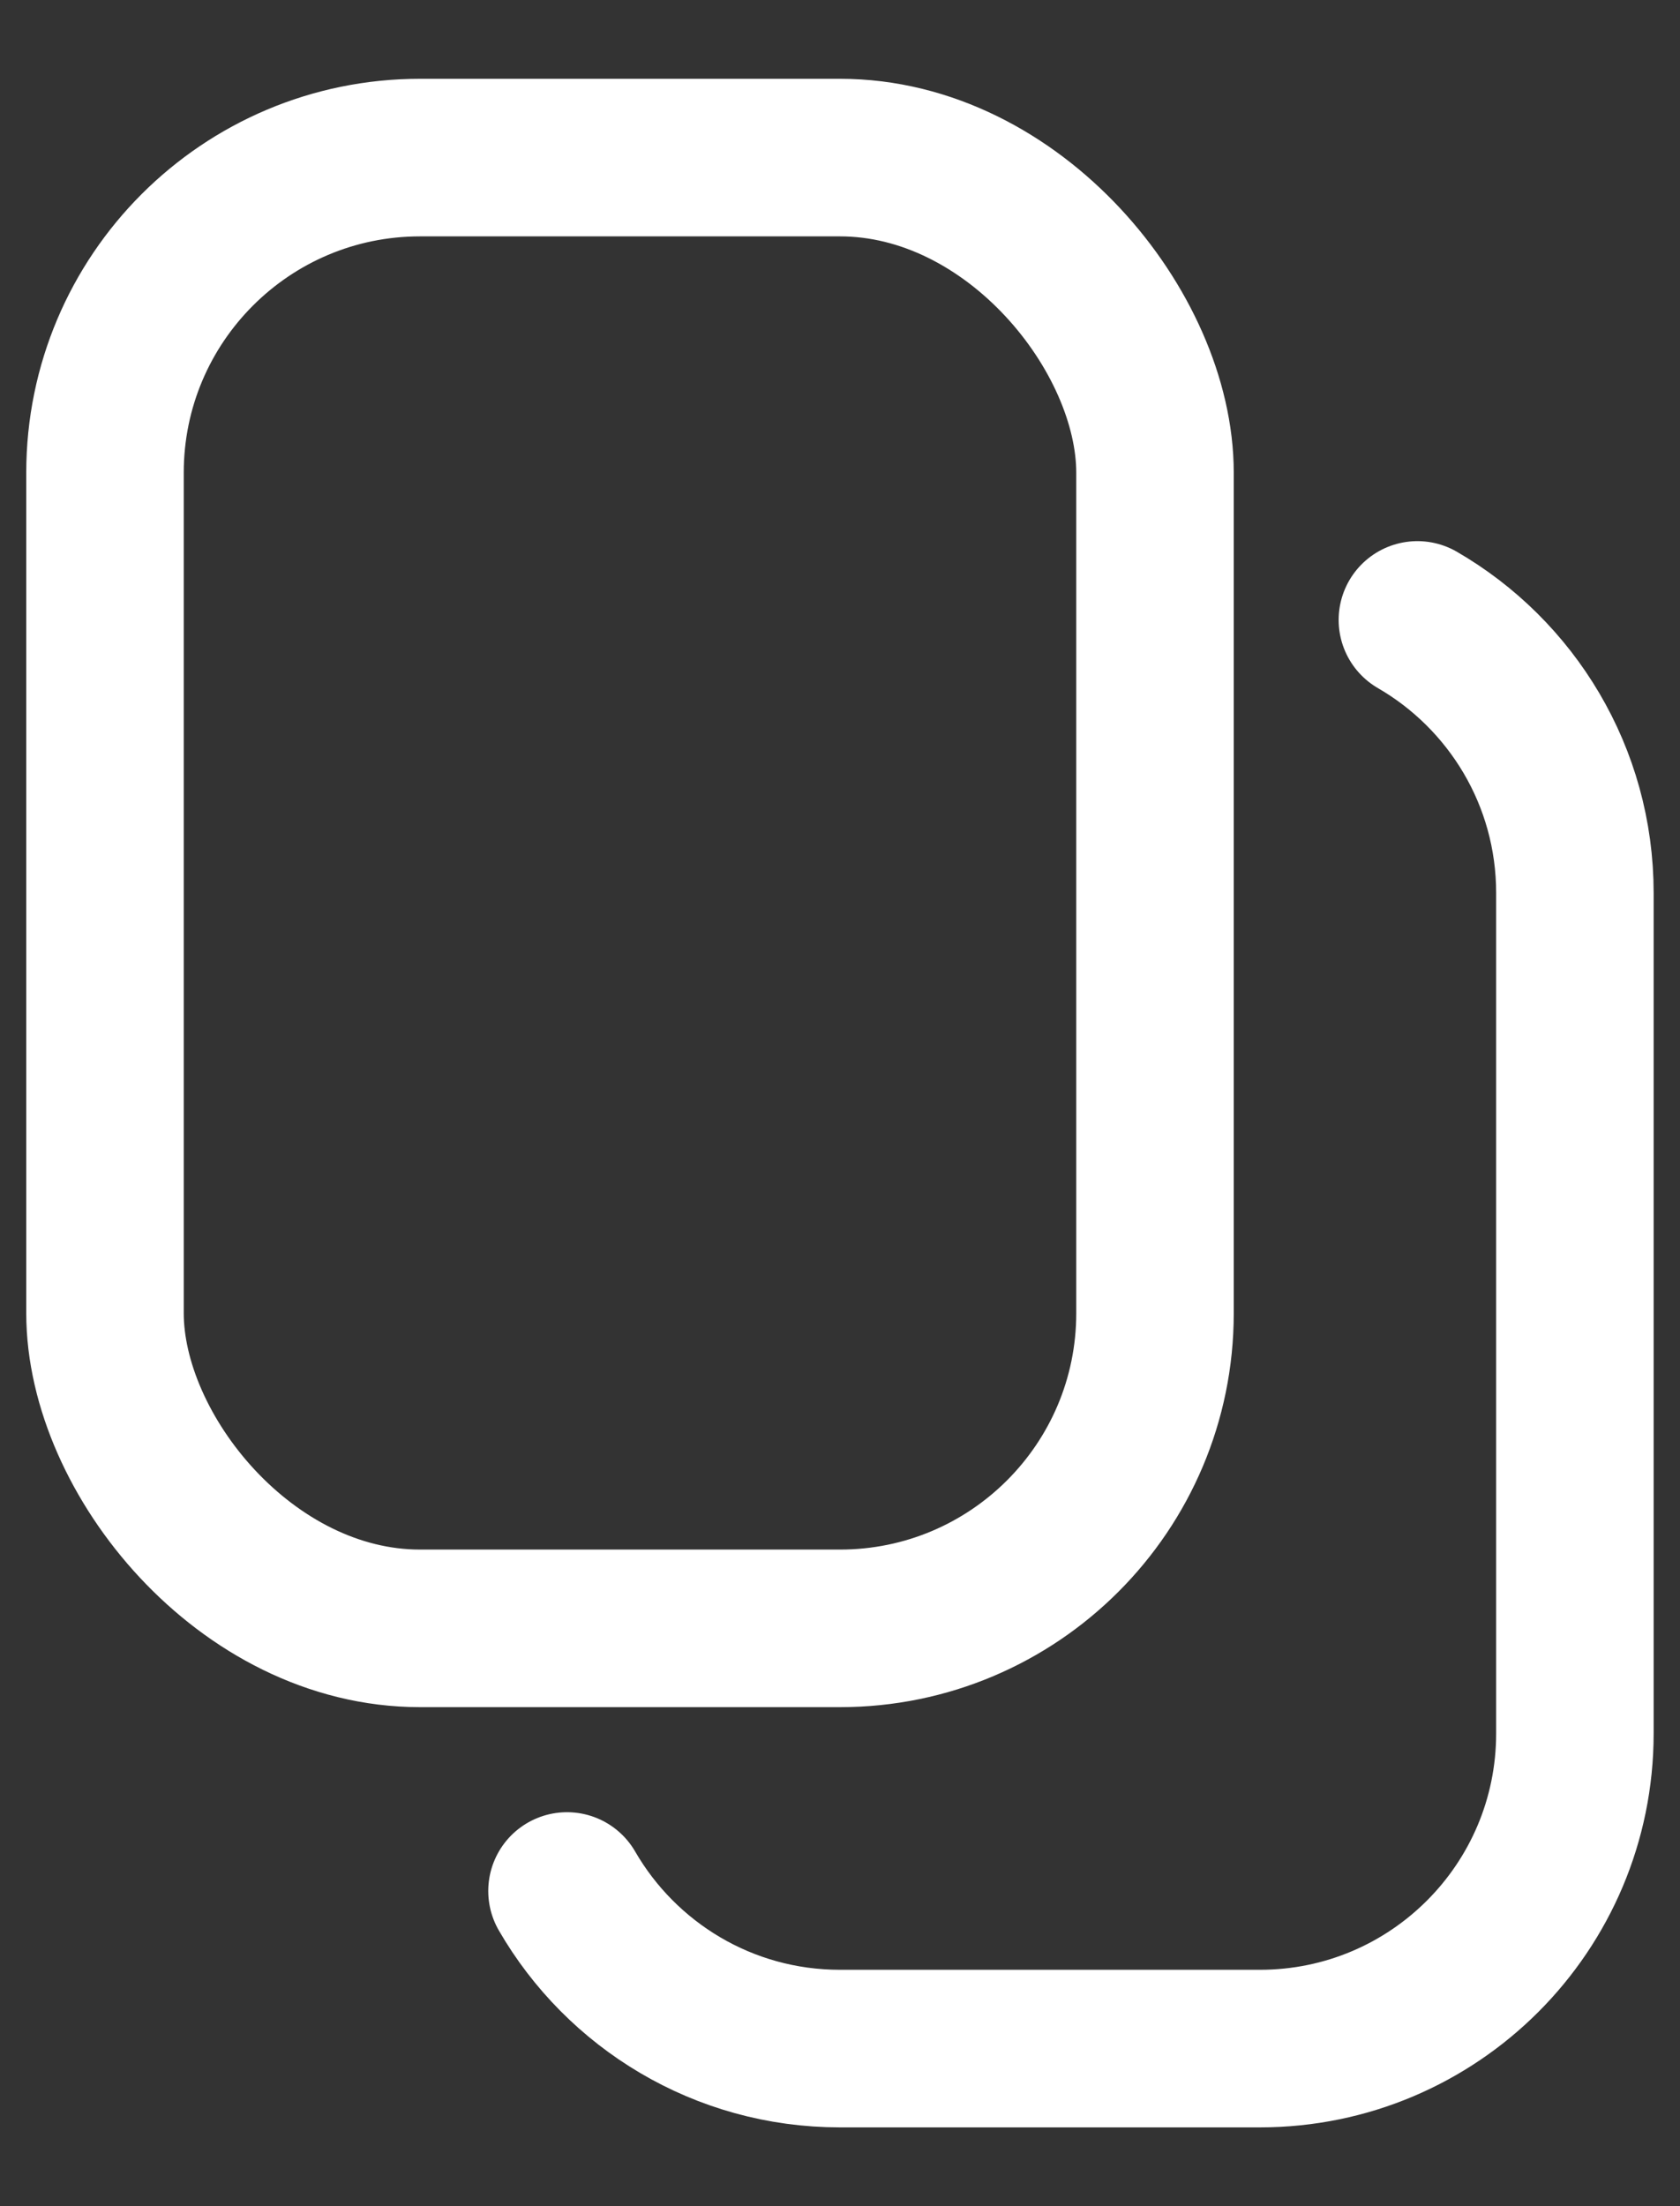
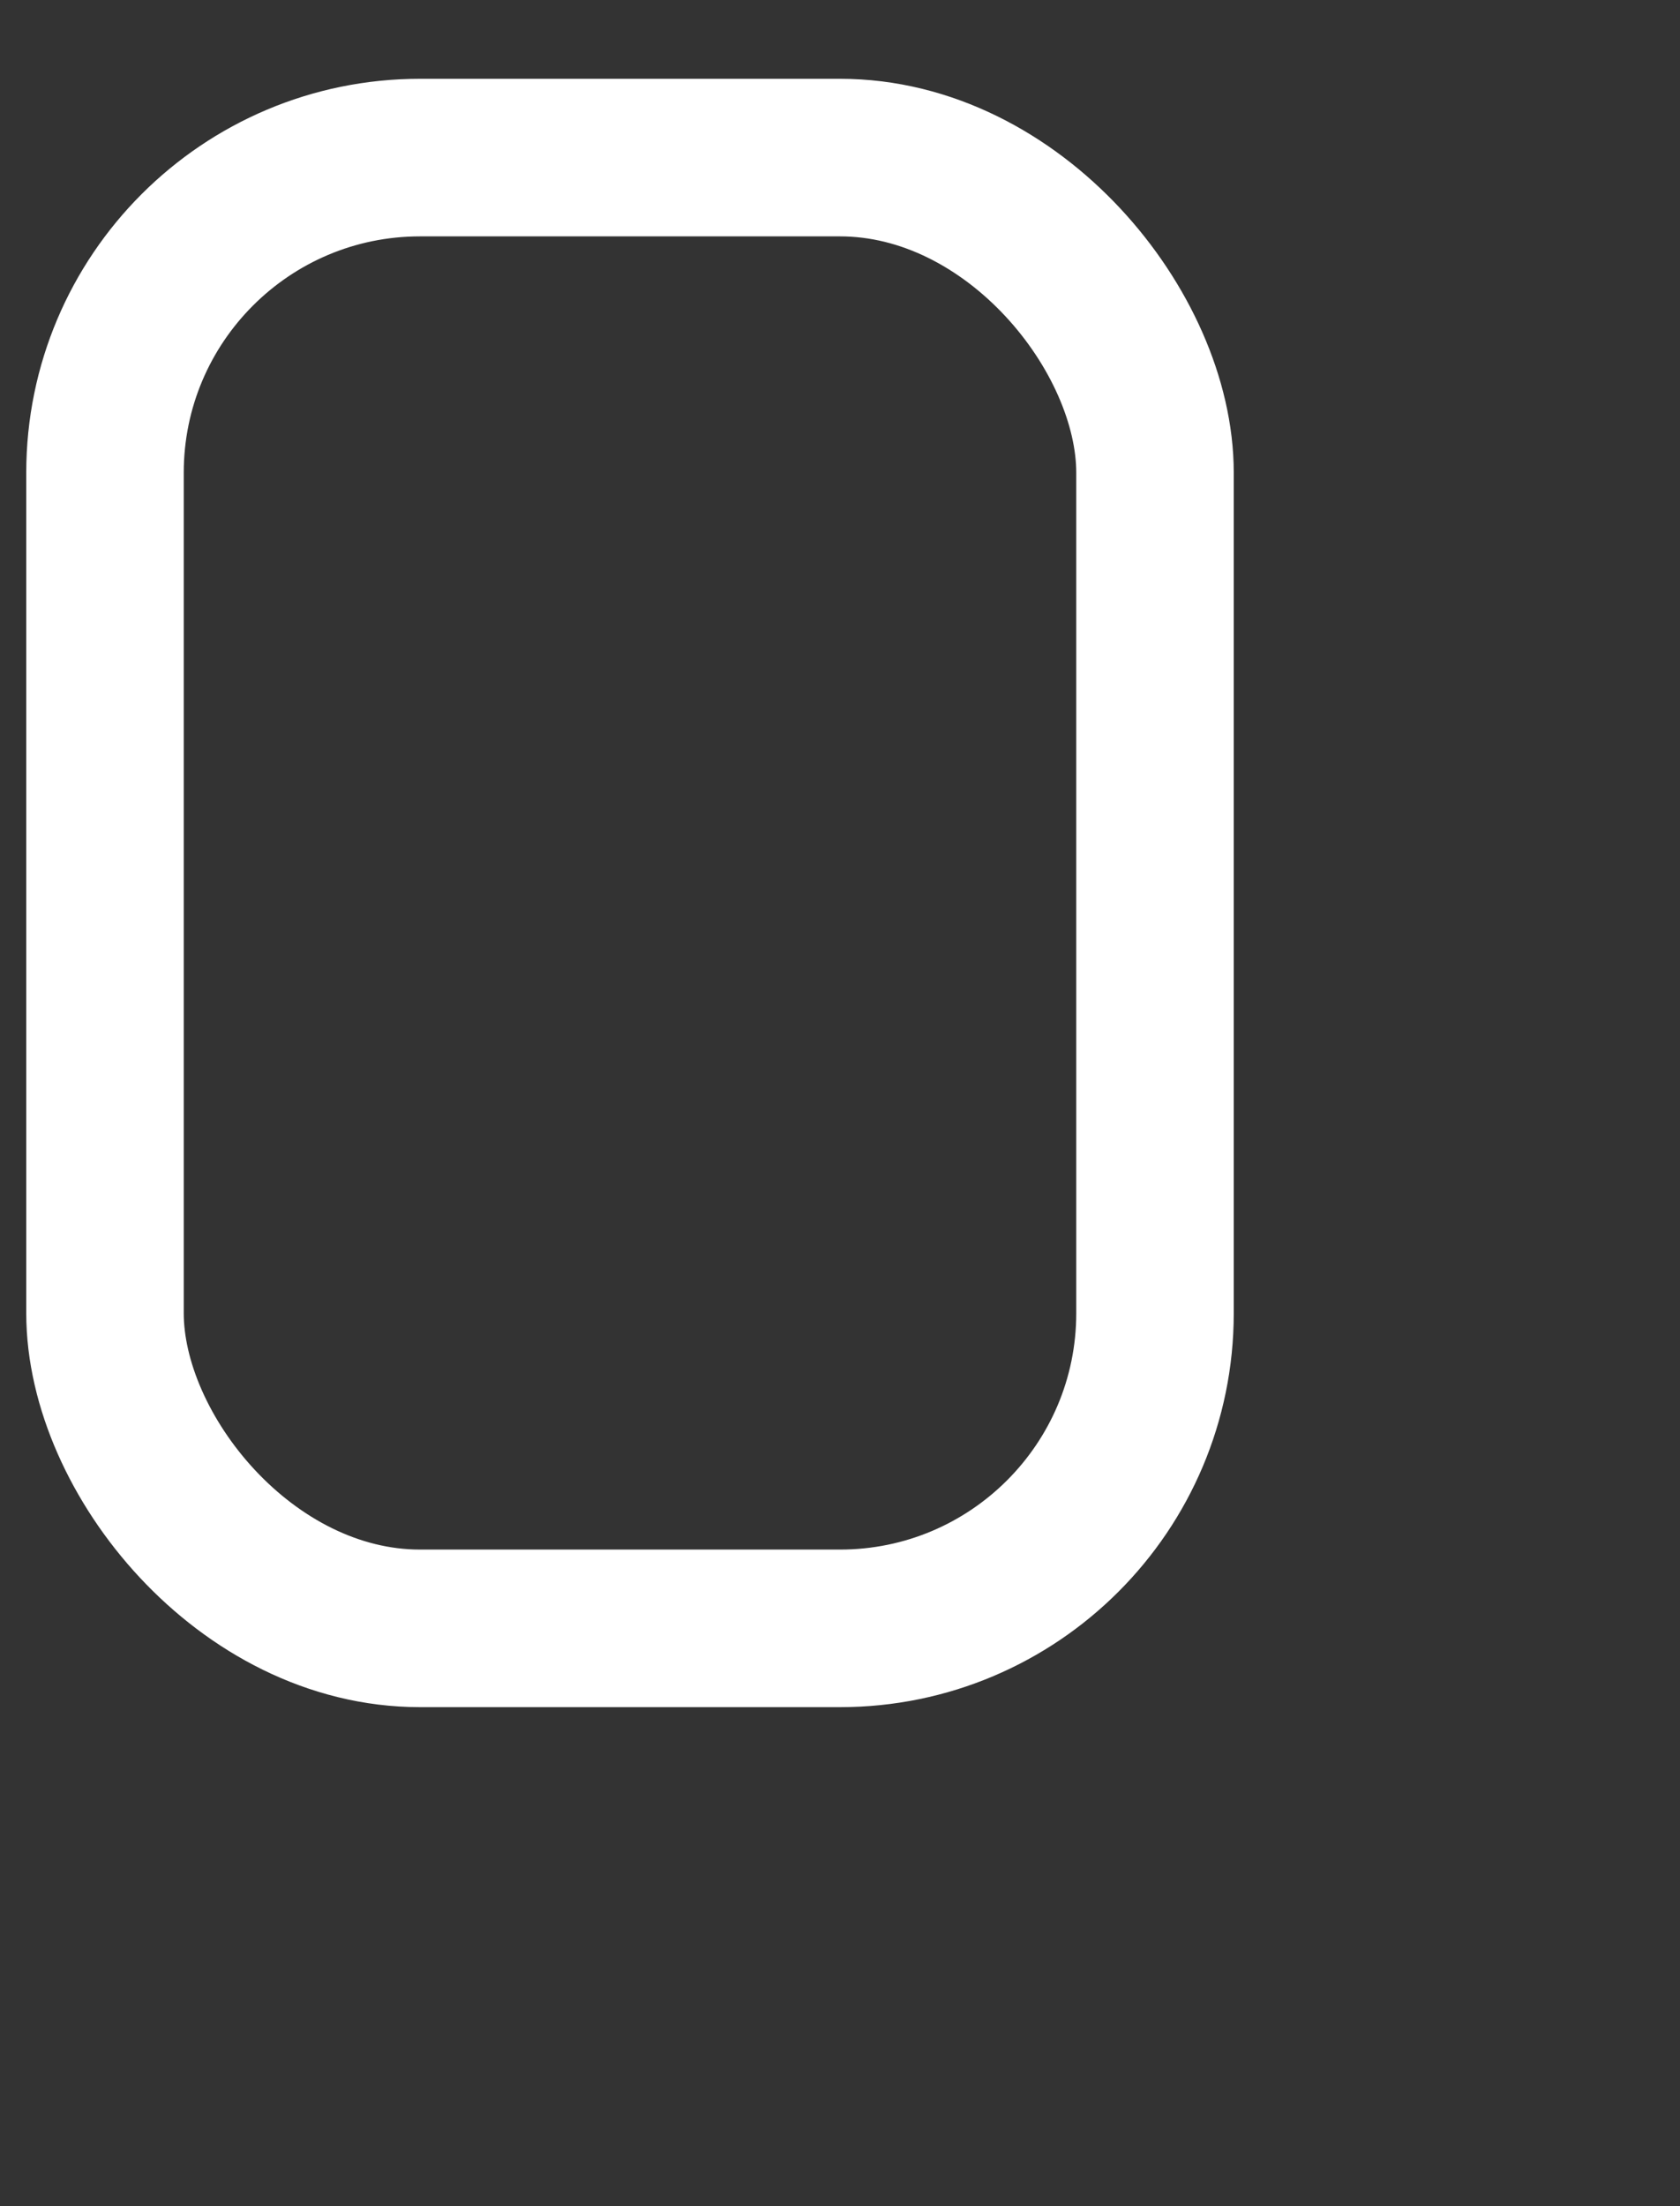
<svg xmlns="http://www.w3.org/2000/svg" width="16" height="21" viewBox="0 0 16 21" fill="none">
  <rect x="0" y="0" width="16" height="21" fill="#333333" stroke="none" />
  <rect x="1" y="1.5" width="10" height="14" rx="3" stroke="white" stroke-width="1.5" />
-   <path d="M13.499 5.901C14.396 6.42 14.999 7.39 14.999 8.5V16.5C14.999 18.157 13.656 19.5 11.999 19.5H7.999C6.889 19.5 5.919 18.897 5.4 18" stroke="white" stroke-width="1.5" stroke-linecap="round" />
</svg>